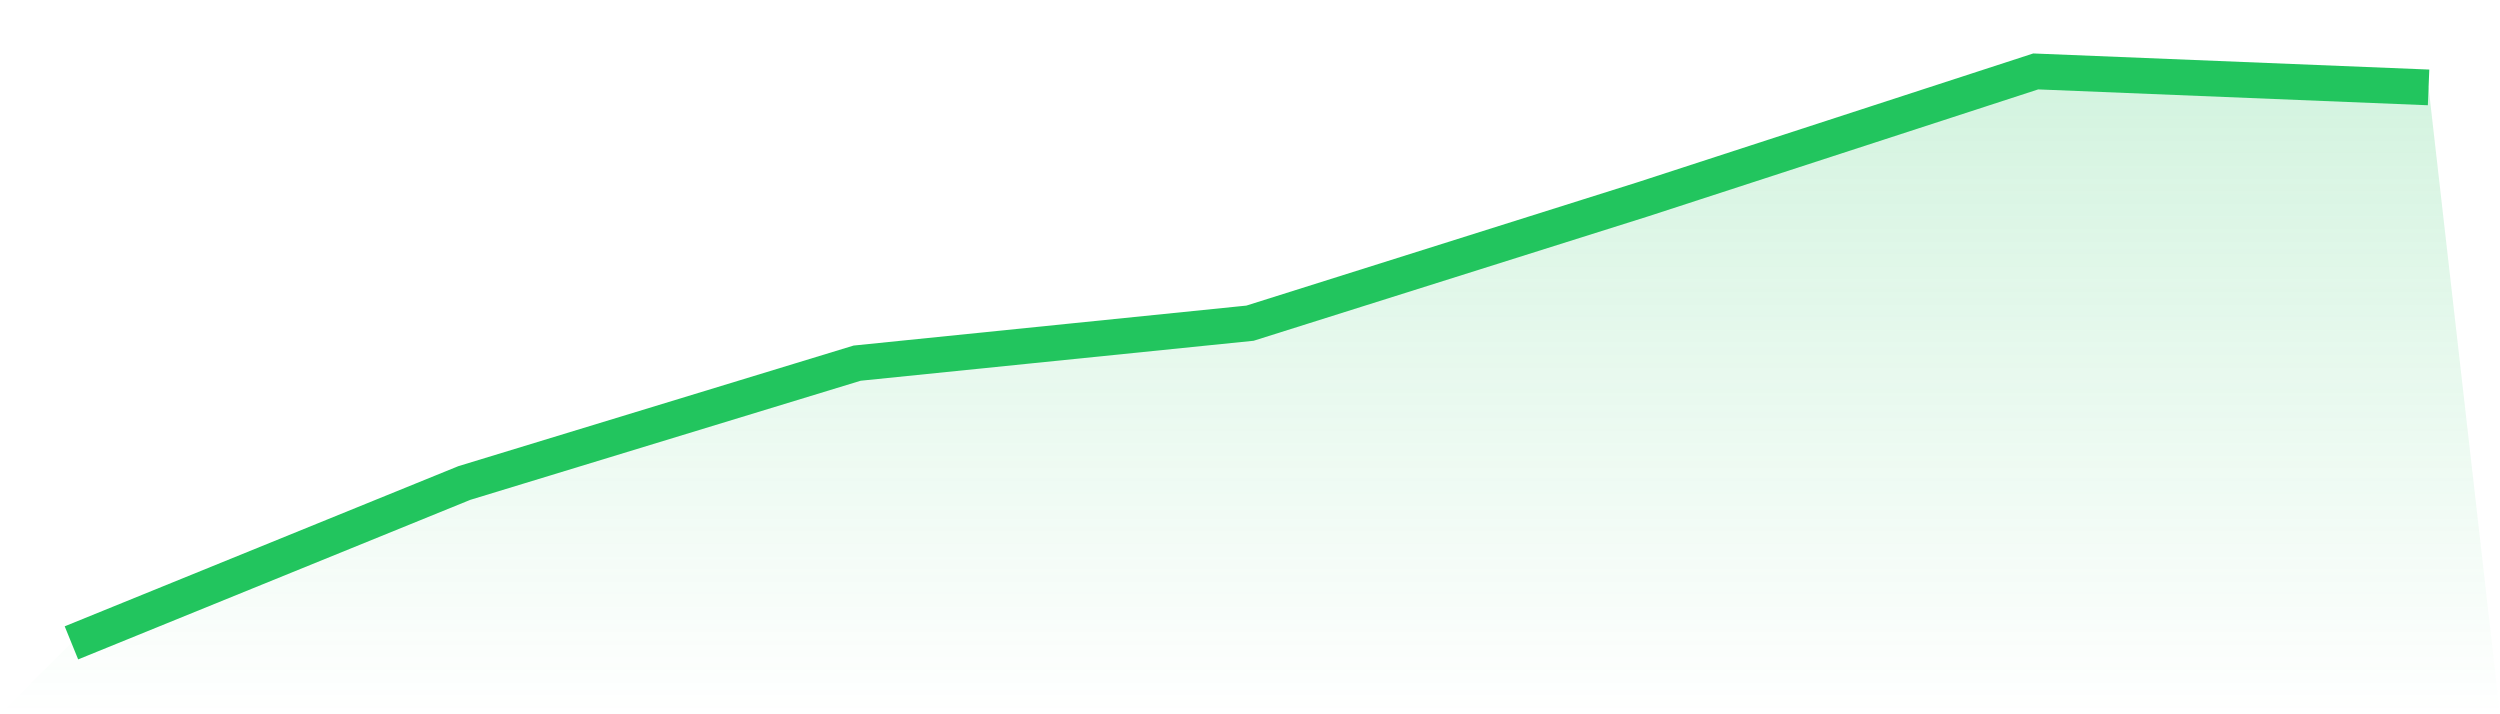
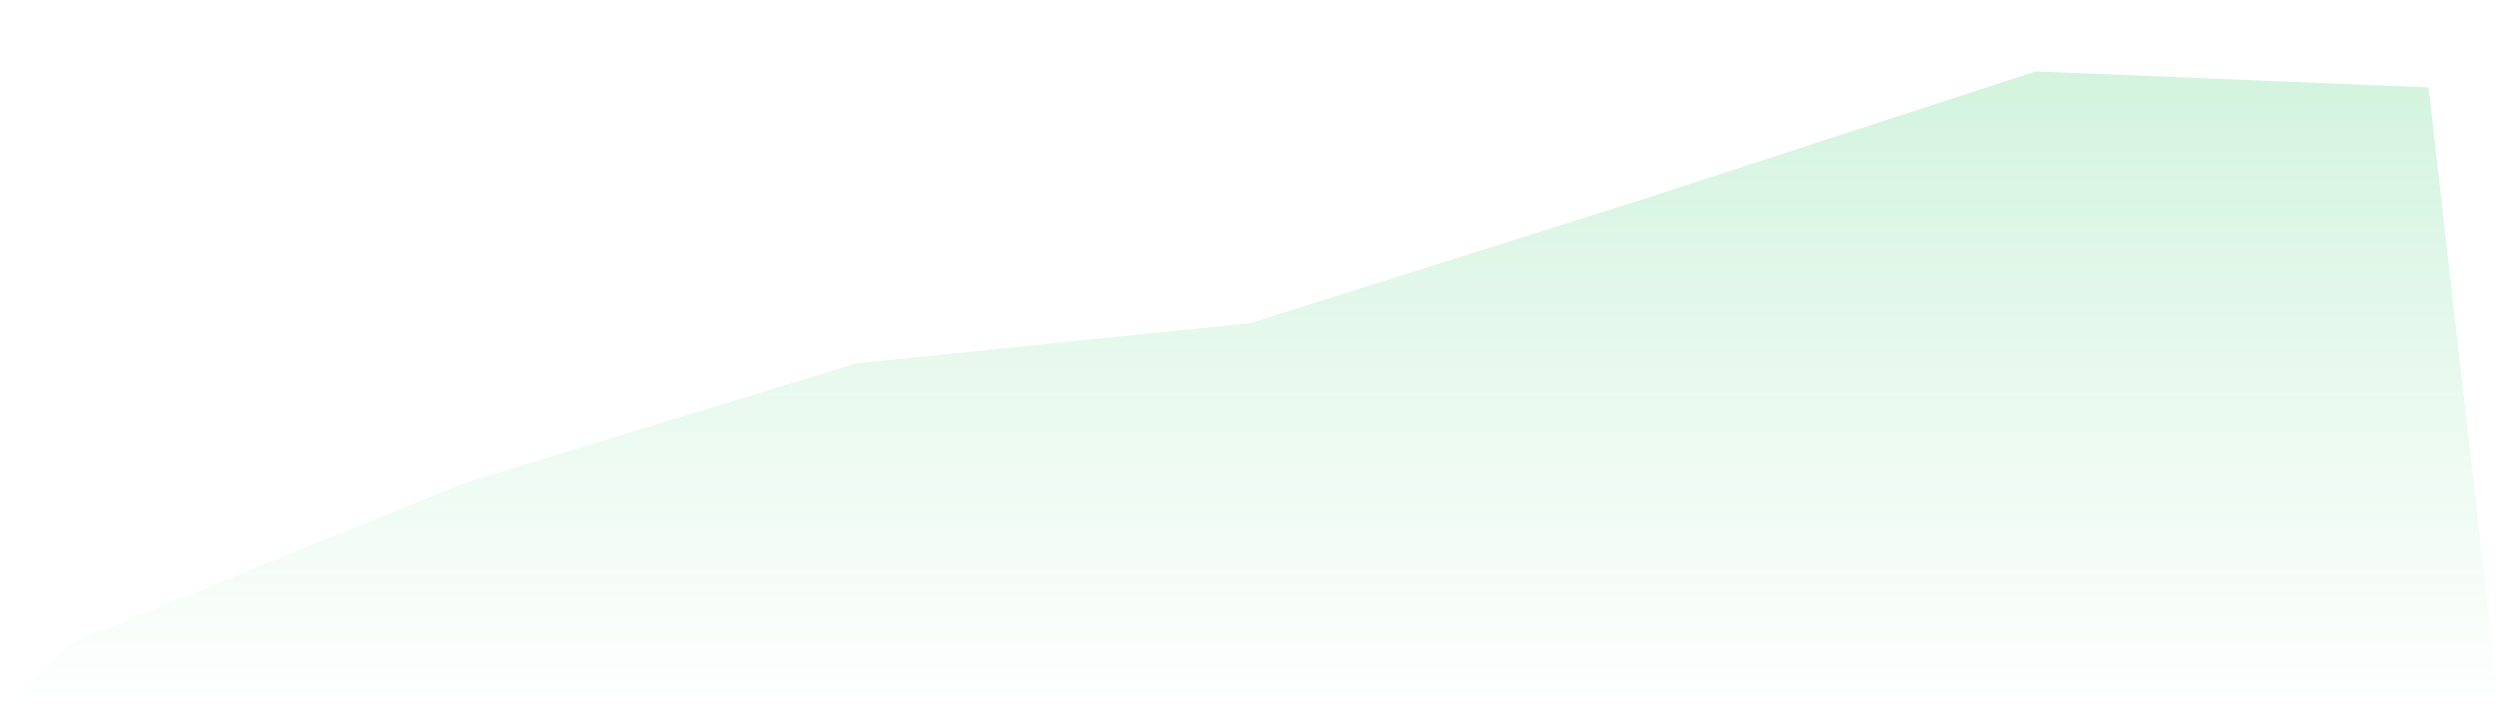
<svg xmlns="http://www.w3.org/2000/svg" viewBox="0 0 140 40">
  <defs>
    <linearGradient id="gradient" x1="0" x2="0" y1="0" y2="1">
      <stop offset="0%" stop-color="#22c55e" stop-opacity="0.2" />
      <stop offset="100%" stop-color="#22c55e" stop-opacity="0" />
    </linearGradient>
  </defs>
  <path d="M4,36 L4,36 L26,27.049 L48,20.336 L70,18.098 L92,11.161 L114,4 L136,4.895 L140,40 L0,40 z" fill="url(#gradient)" />
-   <path d="M4,36 L4,36 L26,27.049 L48,20.336 L70,18.098 L92,11.161 L114,4 L136,4.895" fill="none" stroke="#22c55e" stroke-width="2" />
</svg>